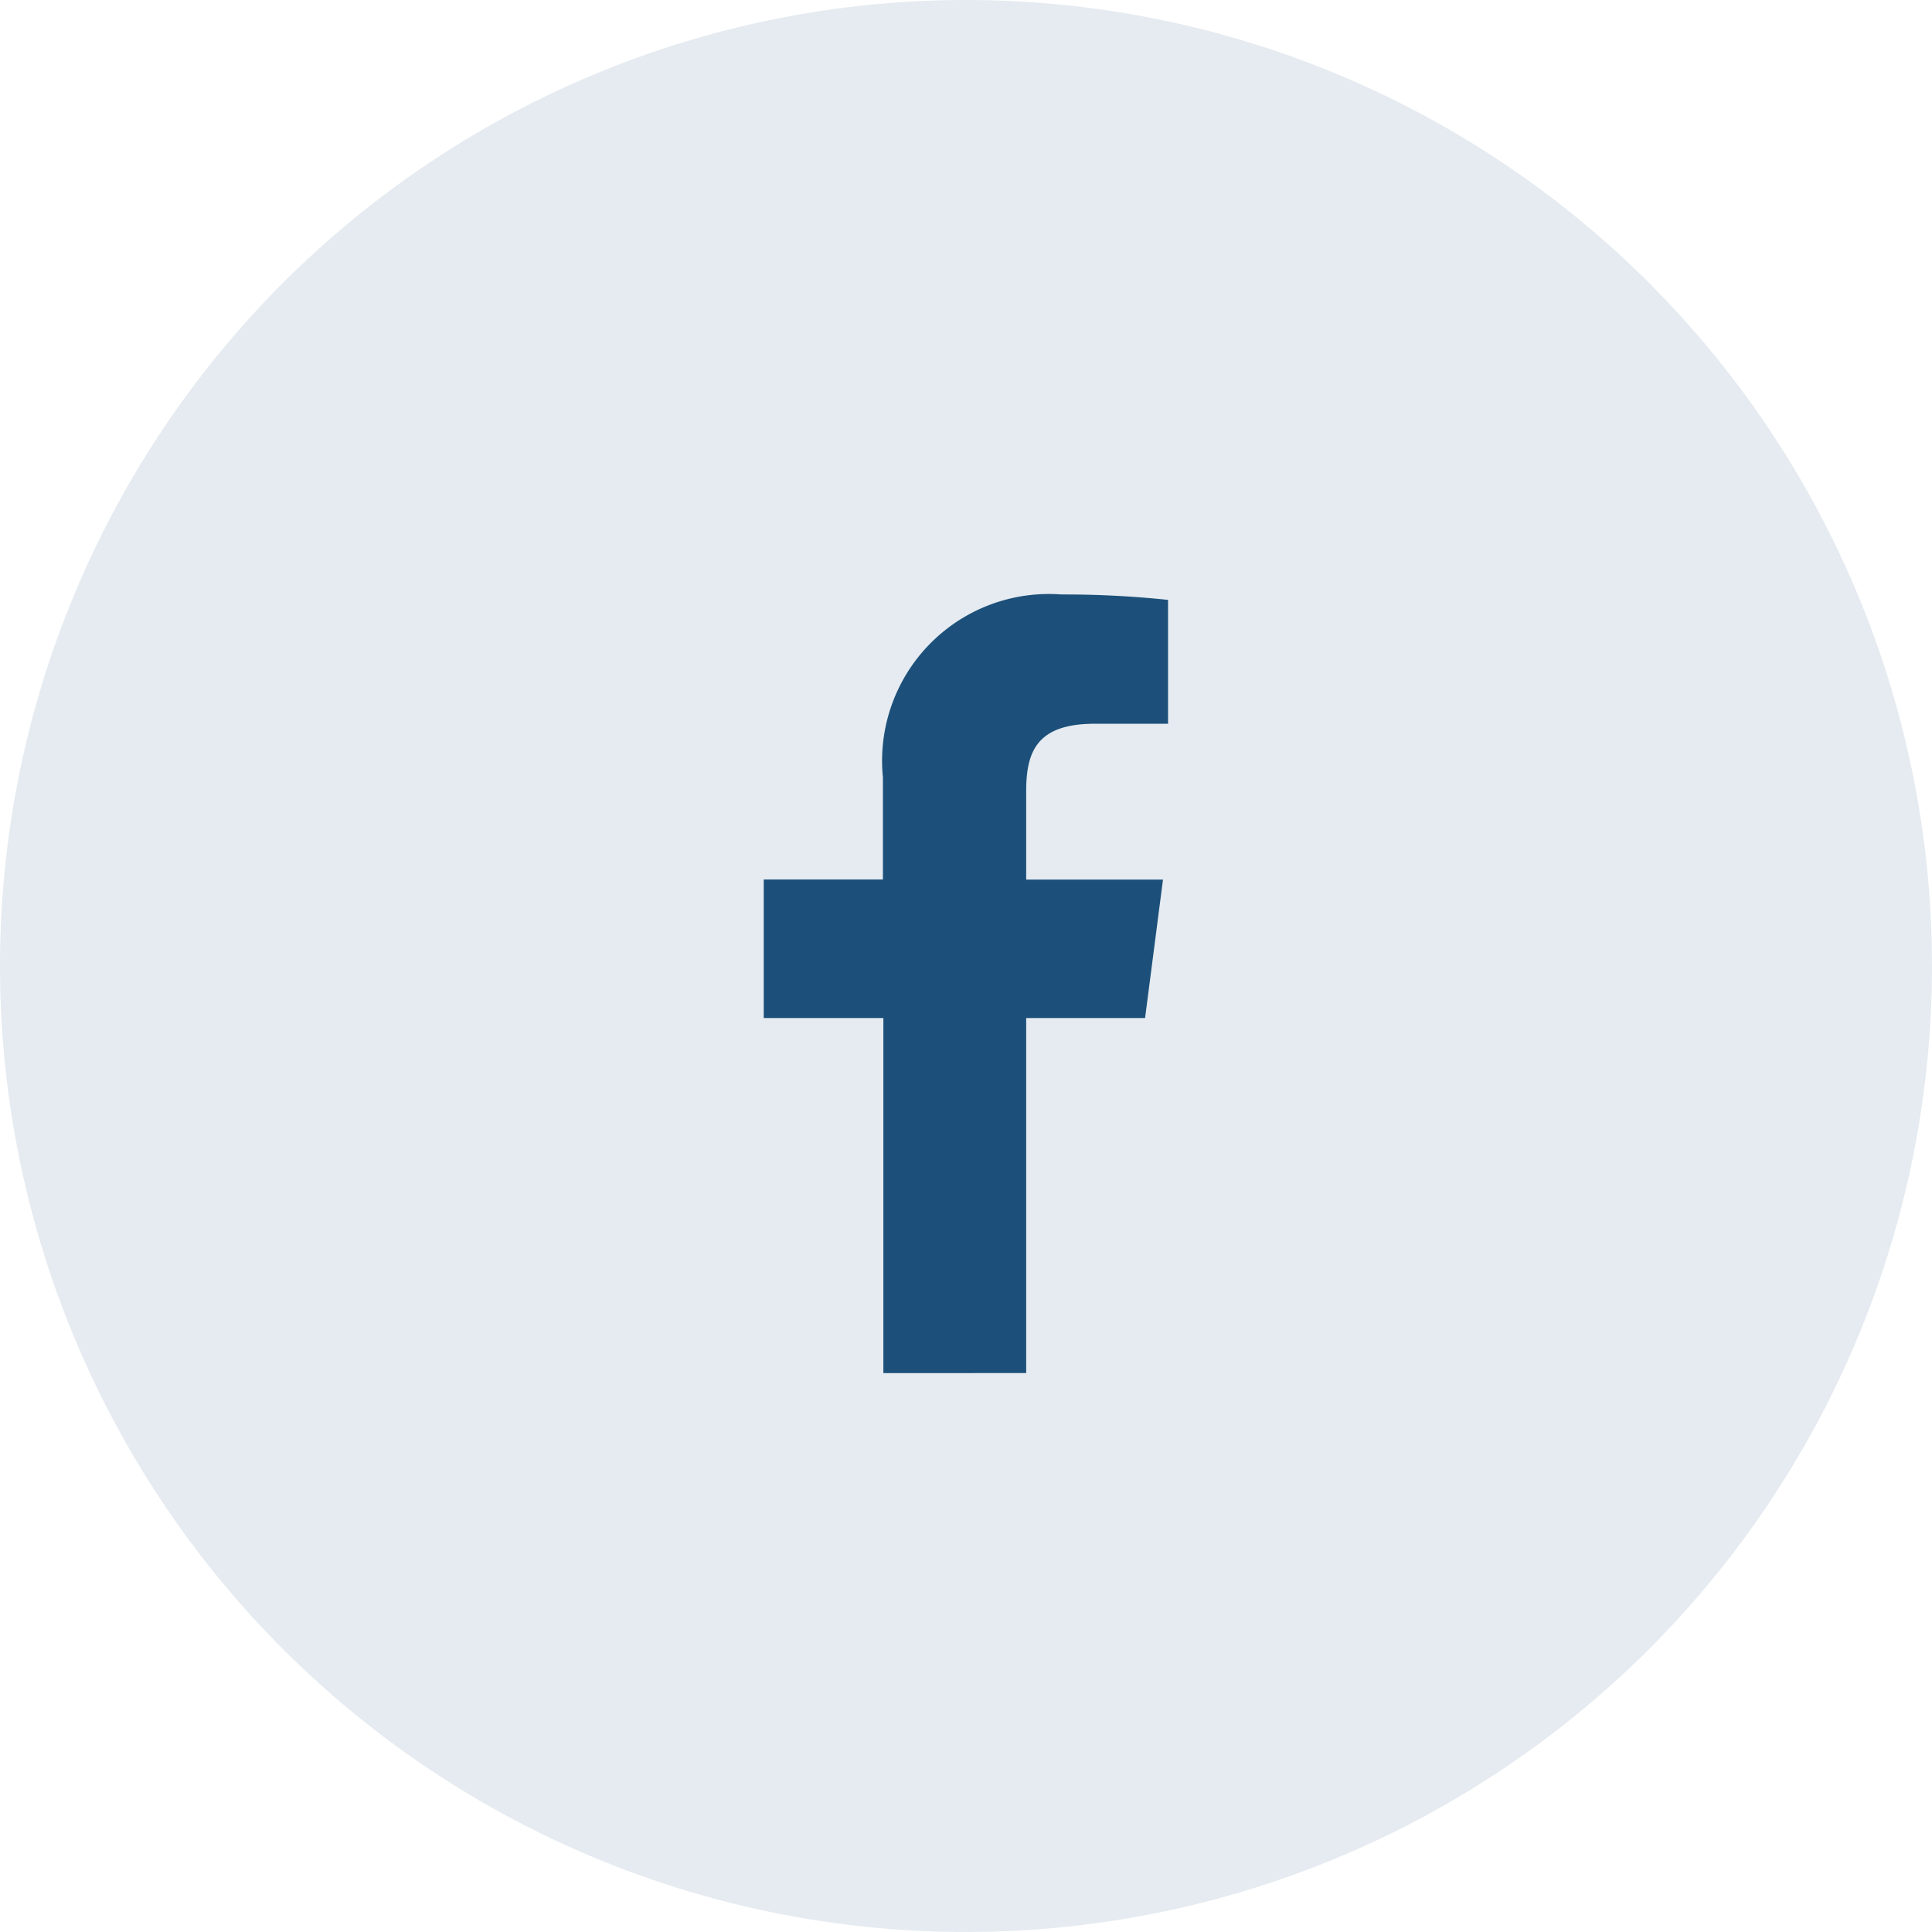
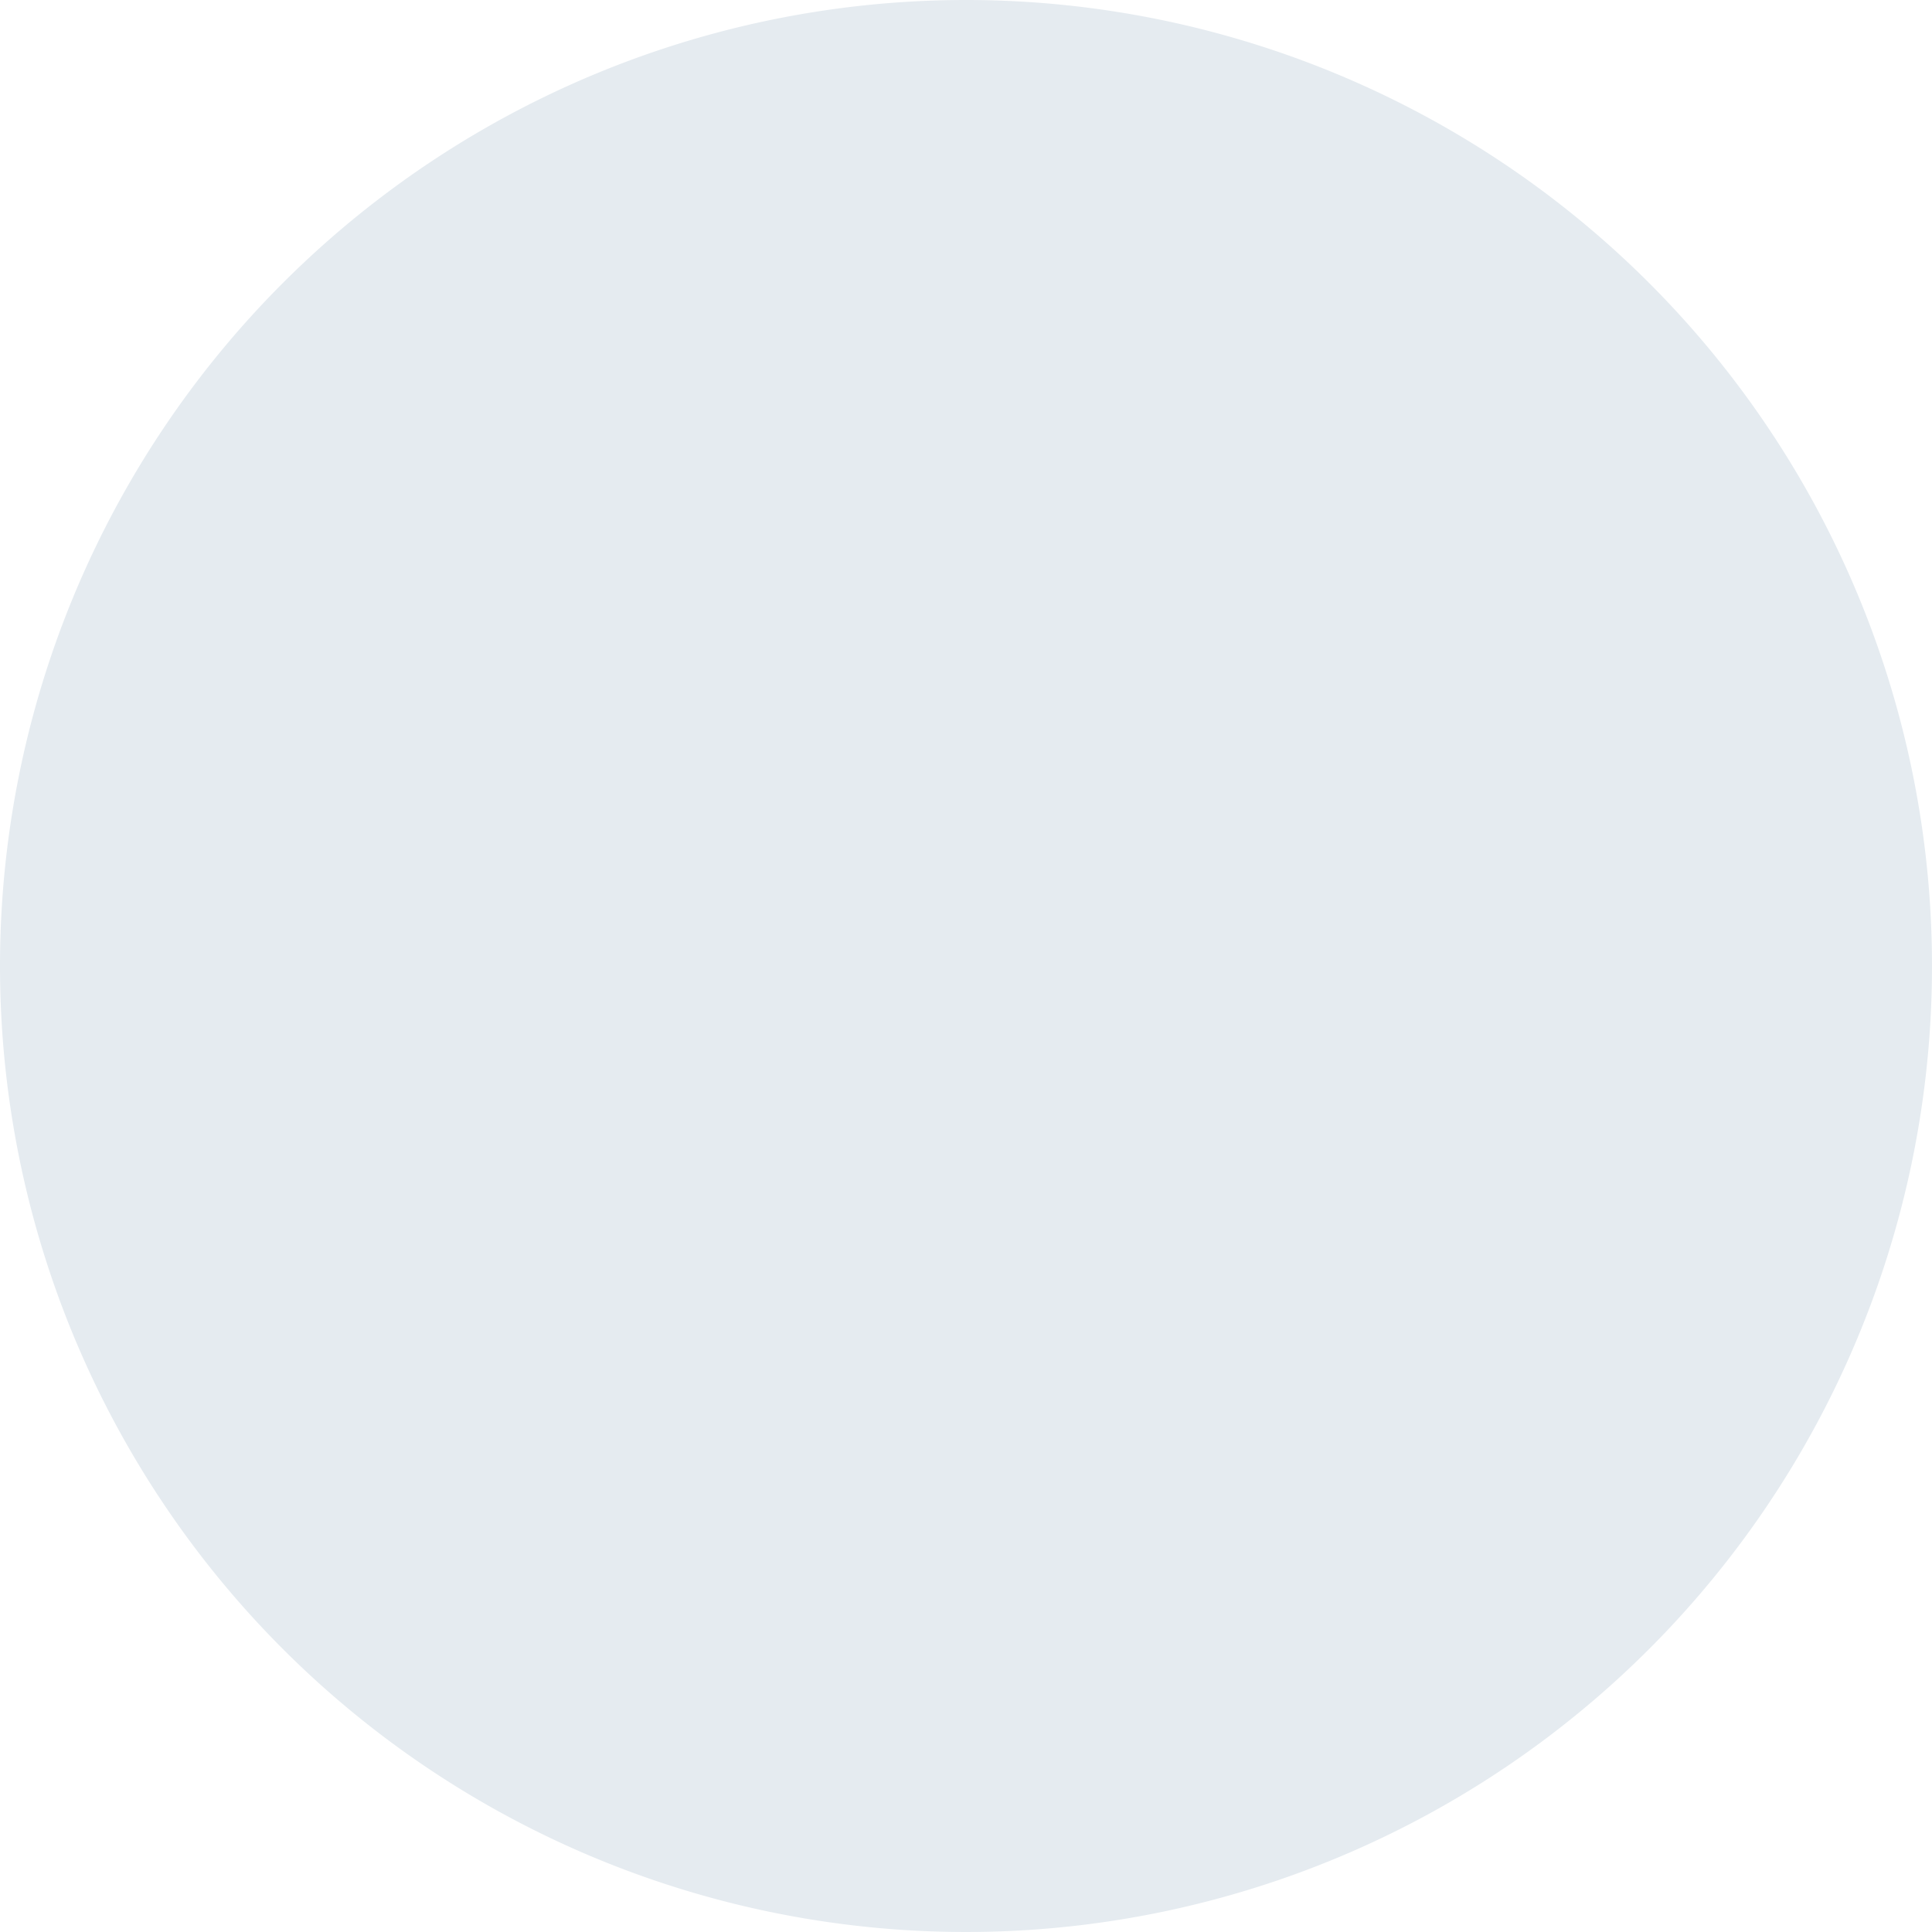
<svg xmlns="http://www.w3.org/2000/svg" width="26" height="26" viewBox="0 0 26 26">
  <g id="Group_944" data-name="Group 944" transform="translate(-1207 -10534)">
    <path id="Path_309" data-name="Path 309" d="M13,0A13,13,0,1,1,0,13,13,13,0,0,1,13,0Z" transform="translate(1207 10534)" fill="#e5ebf0" />
    <g id="facebook-app-symbol" transform="translate(1179.988 10542)">
-       <path id="f_1_" d="M40.822,10.478V5.7h1.6l.241-1.863H40.822V2.647c0-.539.149-.907.923-.907h.986V.073A13.366,13.366,0,0,0,41.294,0a2.244,2.244,0,0,0-2.4,2.462V3.836H37.29V5.7H38.9v4.779Z" fill="#1c507a" />
-     </g>
+       </g>
  </g>
</svg>